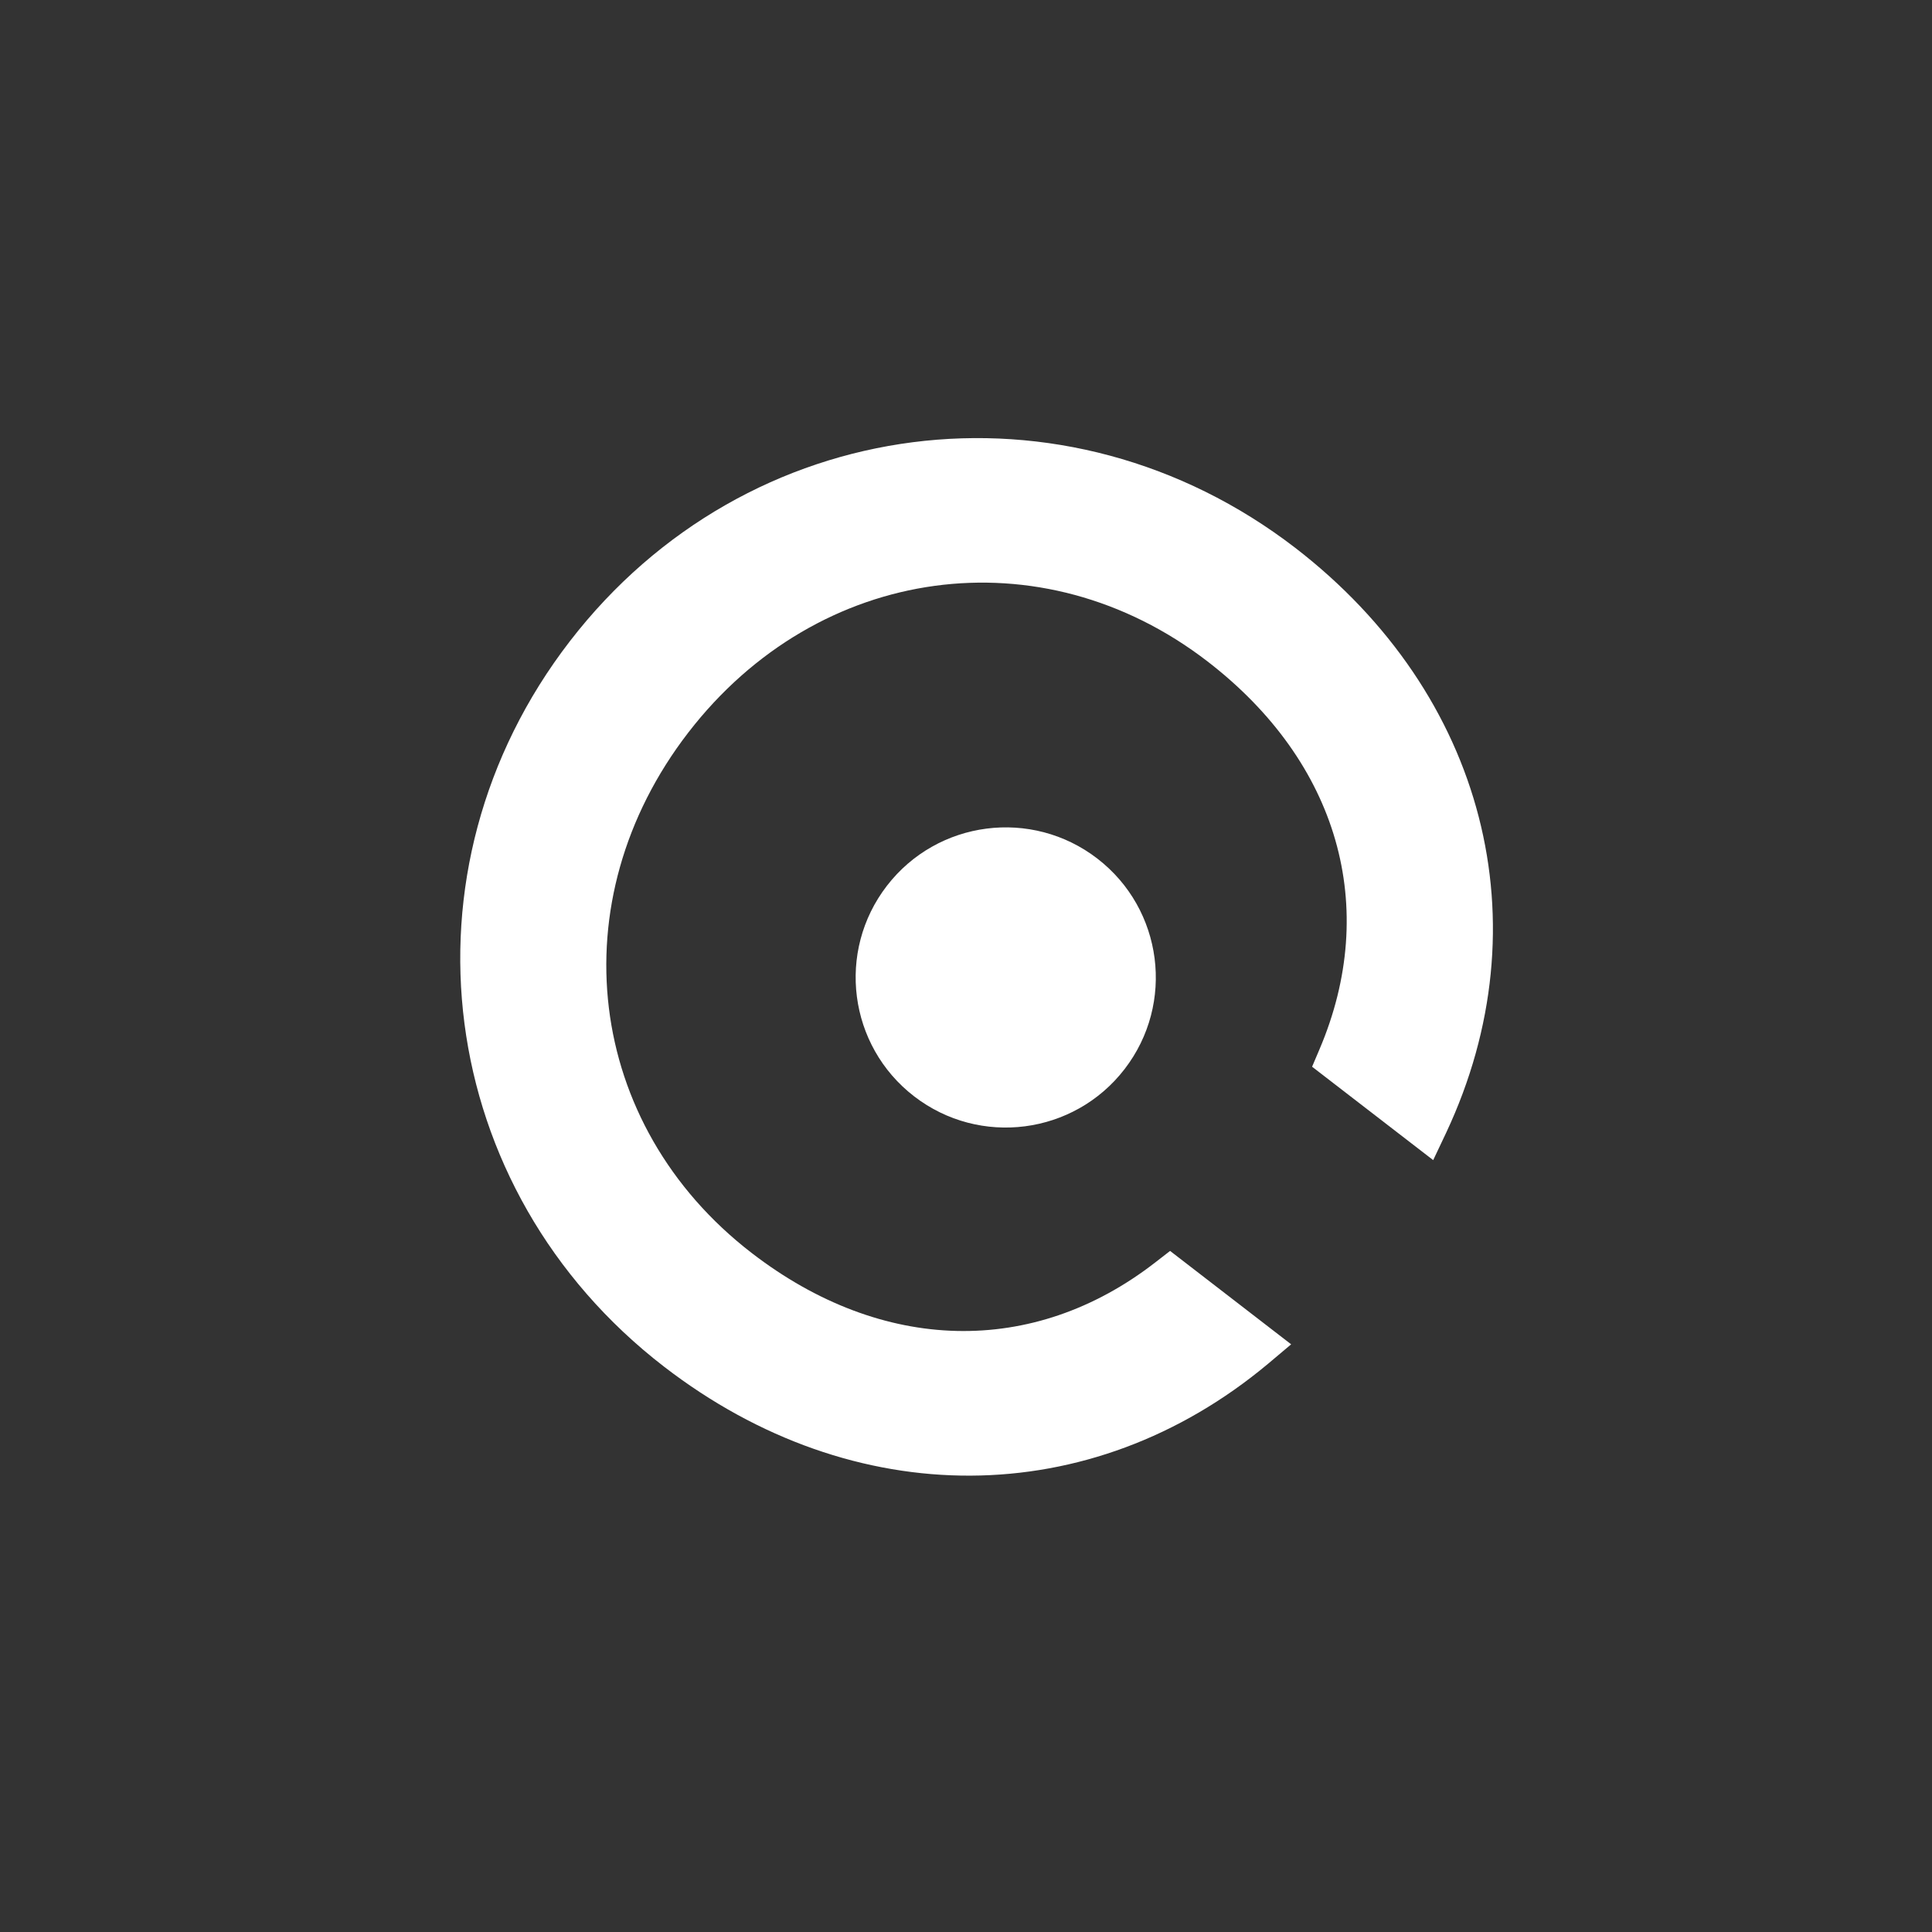
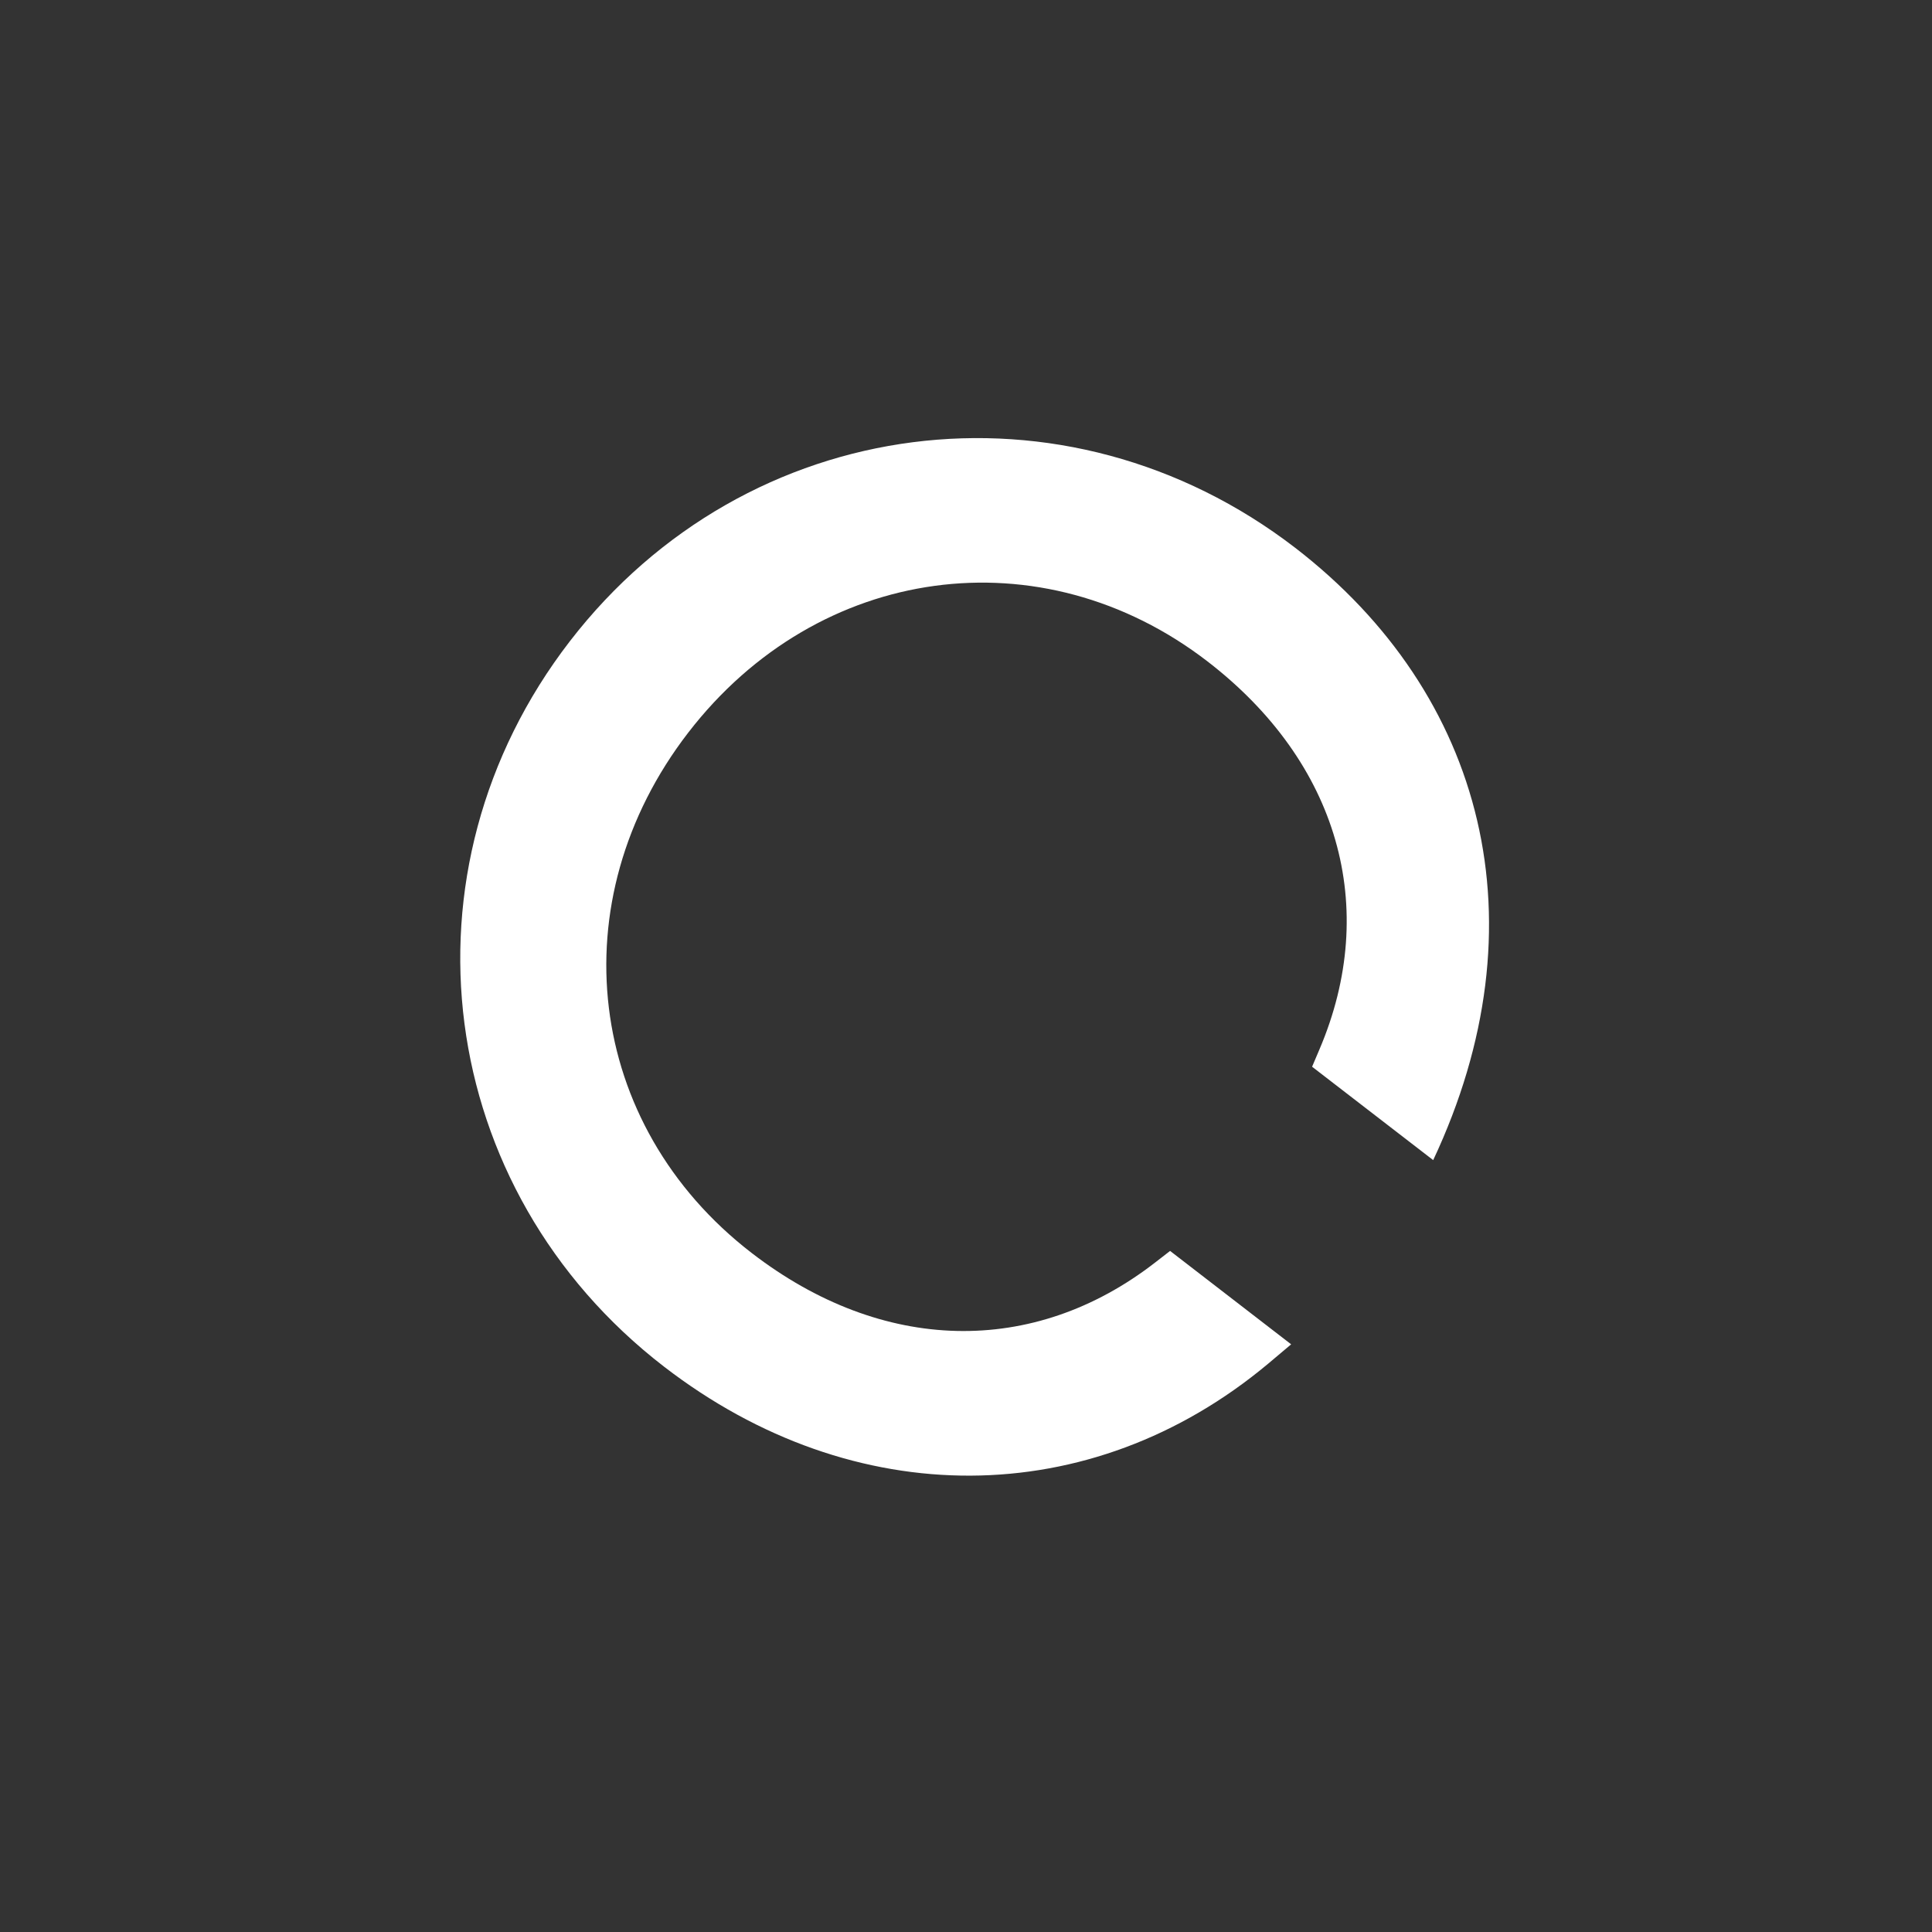
<svg xmlns="http://www.w3.org/2000/svg" width="44" height="44" viewBox="0 0 44 44" fill="none">
  <rect x="0" y="0" width="44" height="44" fill="#333333" stroke="none" />
-   <path d="M27.504 15.066C30.481 17.362 31.429 20.664 30.049 23.901L29.882 24.294L32.64 26.421L32.935 25.798C35.171 21.036 33.822 15.811 29.5 12.478C24.266 8.451 17.007 9.379 12.978 14.604C8.949 19.829 9.892 27.091 15.122 31.124C19.444 34.457 24.841 34.433 28.878 31.06L29.405 30.616L26.648 28.489L26.31 28.751C23.53 30.909 20.089 30.826 17.118 28.535C13.331 25.616 12.716 20.521 15.675 16.684C18.634 12.847 23.723 12.151 27.504 15.066Z" fill="white" />
-   <circle cx="22.905" cy="22.261" r="3.418" transform="rotate(37.636 22.905 22.261)" fill="white" />
+   <path d="M27.504 15.066C30.481 17.362 31.429 20.664 30.049 23.901L29.882 24.294L32.64 26.421C35.171 21.036 33.822 15.811 29.5 12.478C24.266 8.451 17.007 9.379 12.978 14.604C8.949 19.829 9.892 27.091 15.122 31.124C19.444 34.457 24.841 34.433 28.878 31.06L29.405 30.616L26.648 28.489L26.31 28.751C23.53 30.909 20.089 30.826 17.118 28.535C13.331 25.616 12.716 20.521 15.675 16.684C18.634 12.847 23.723 12.151 27.504 15.066Z" fill="white" />
</svg>